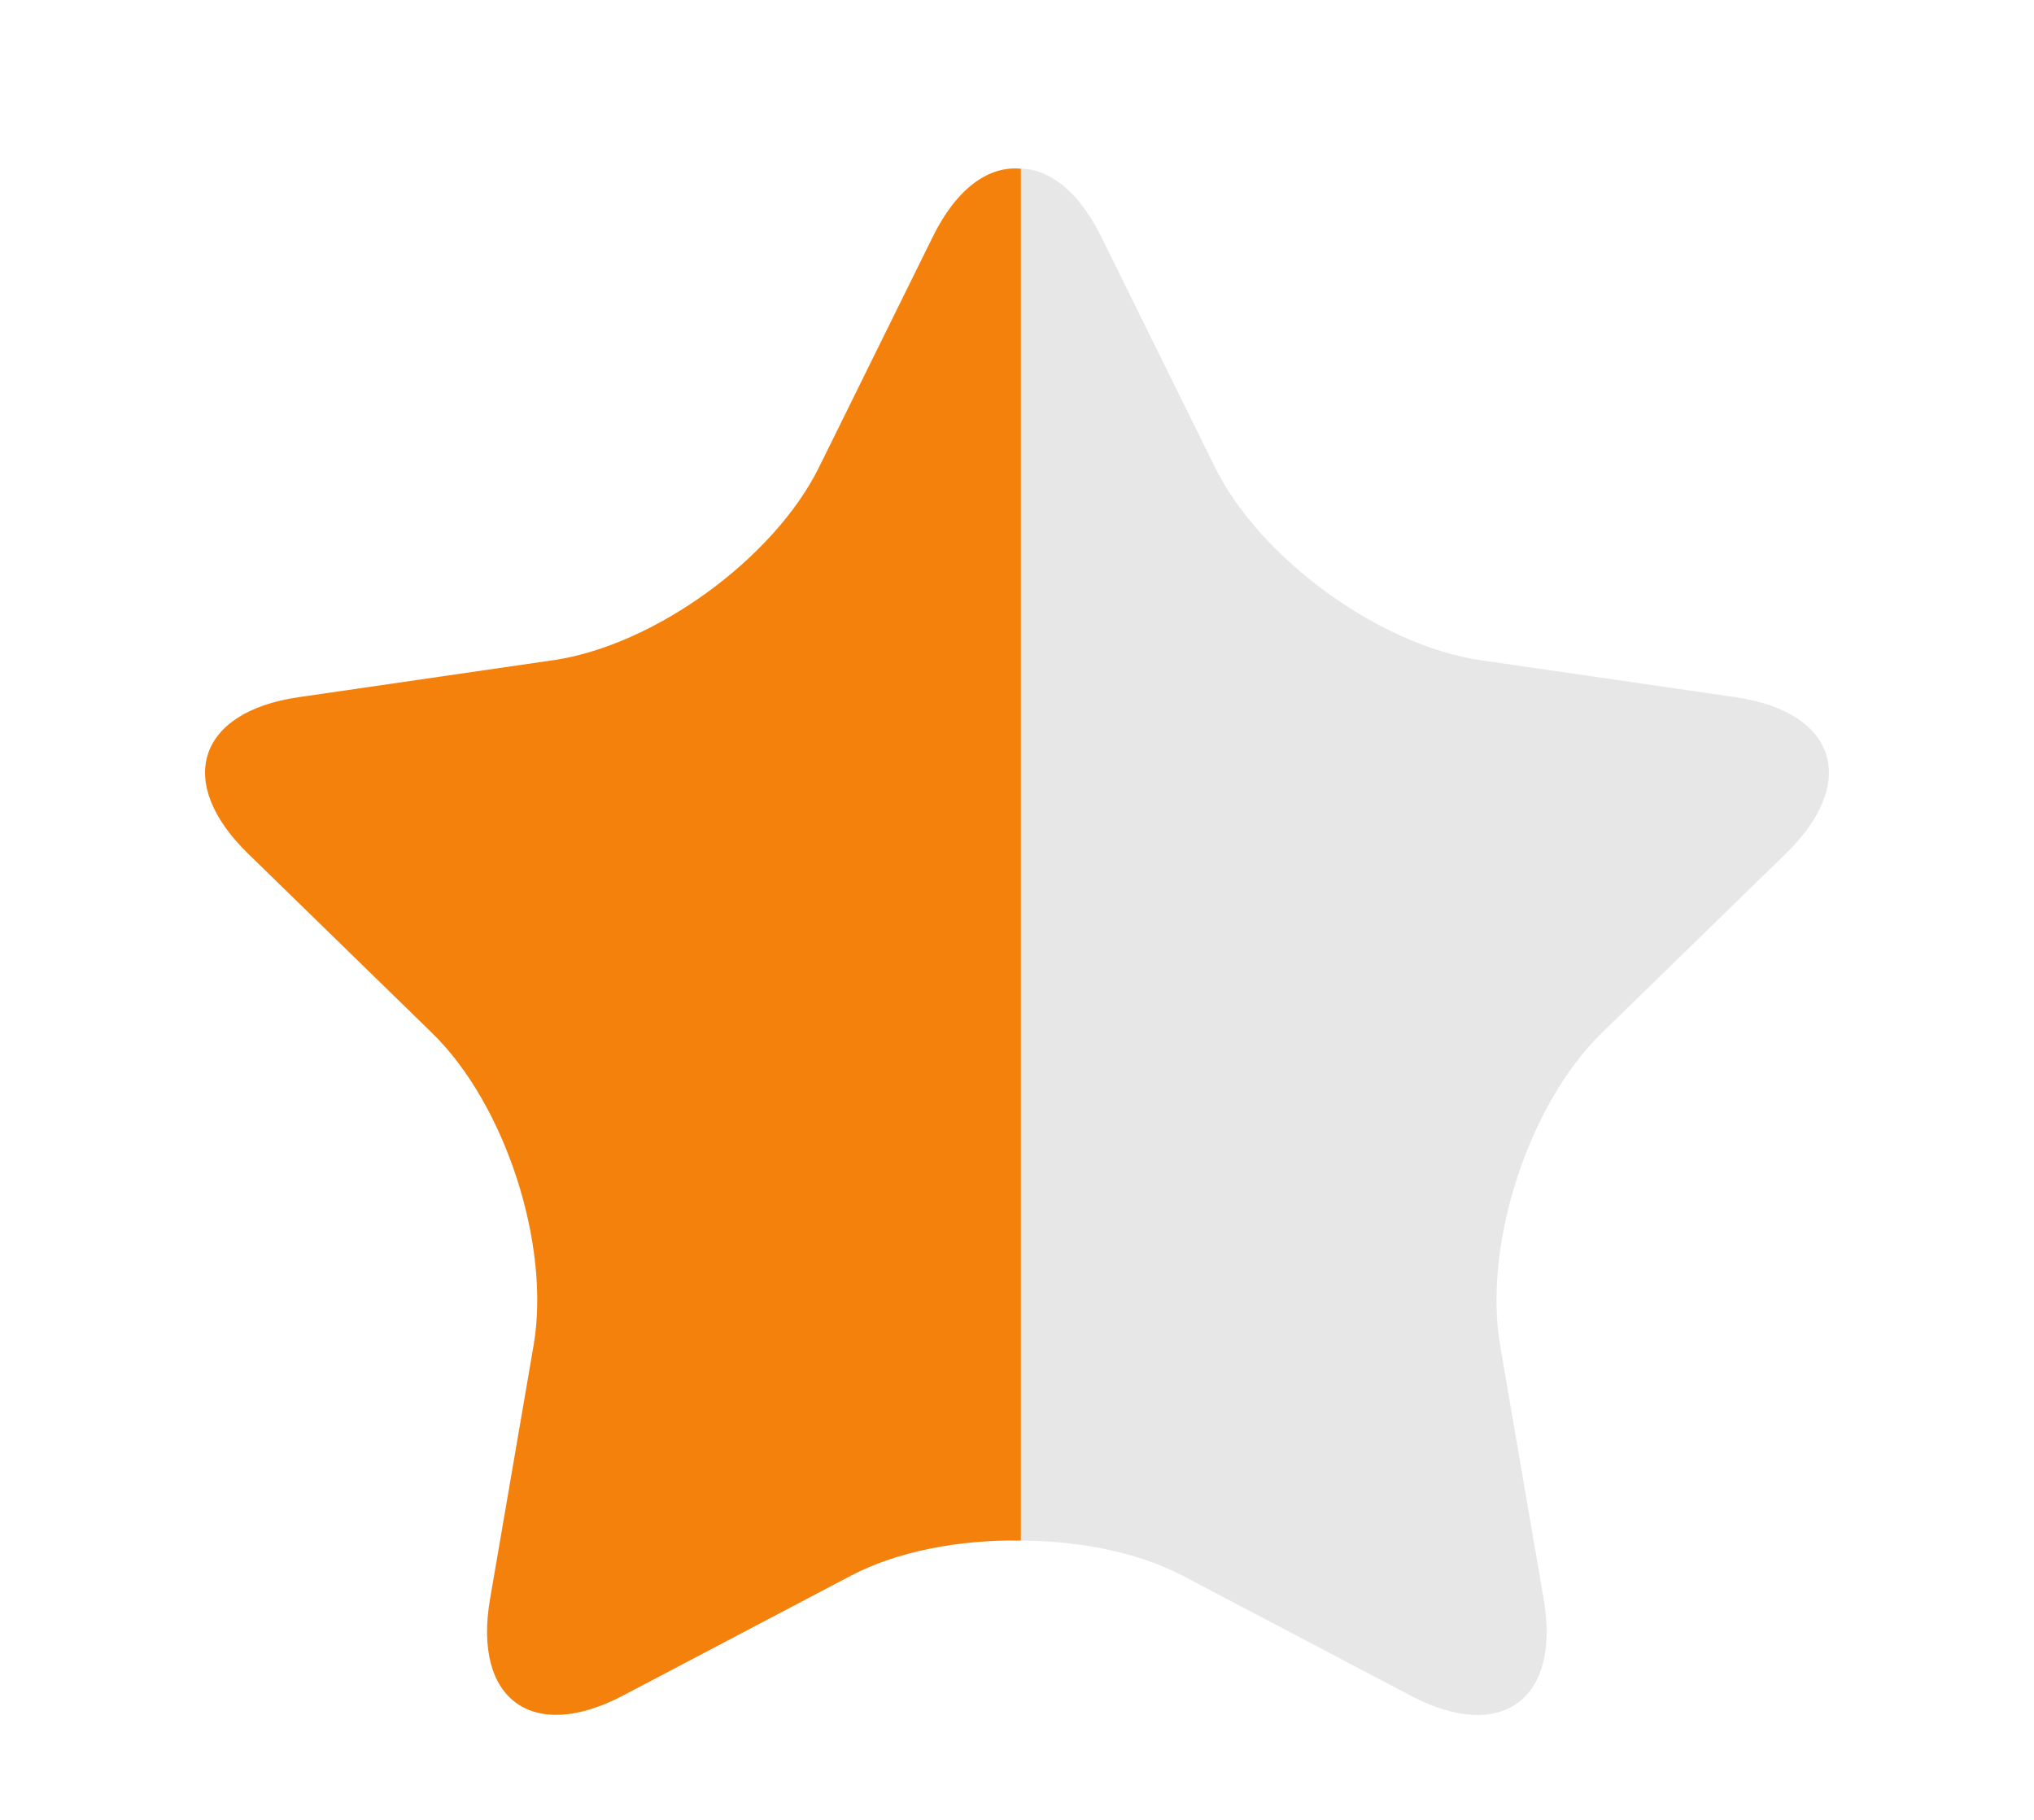
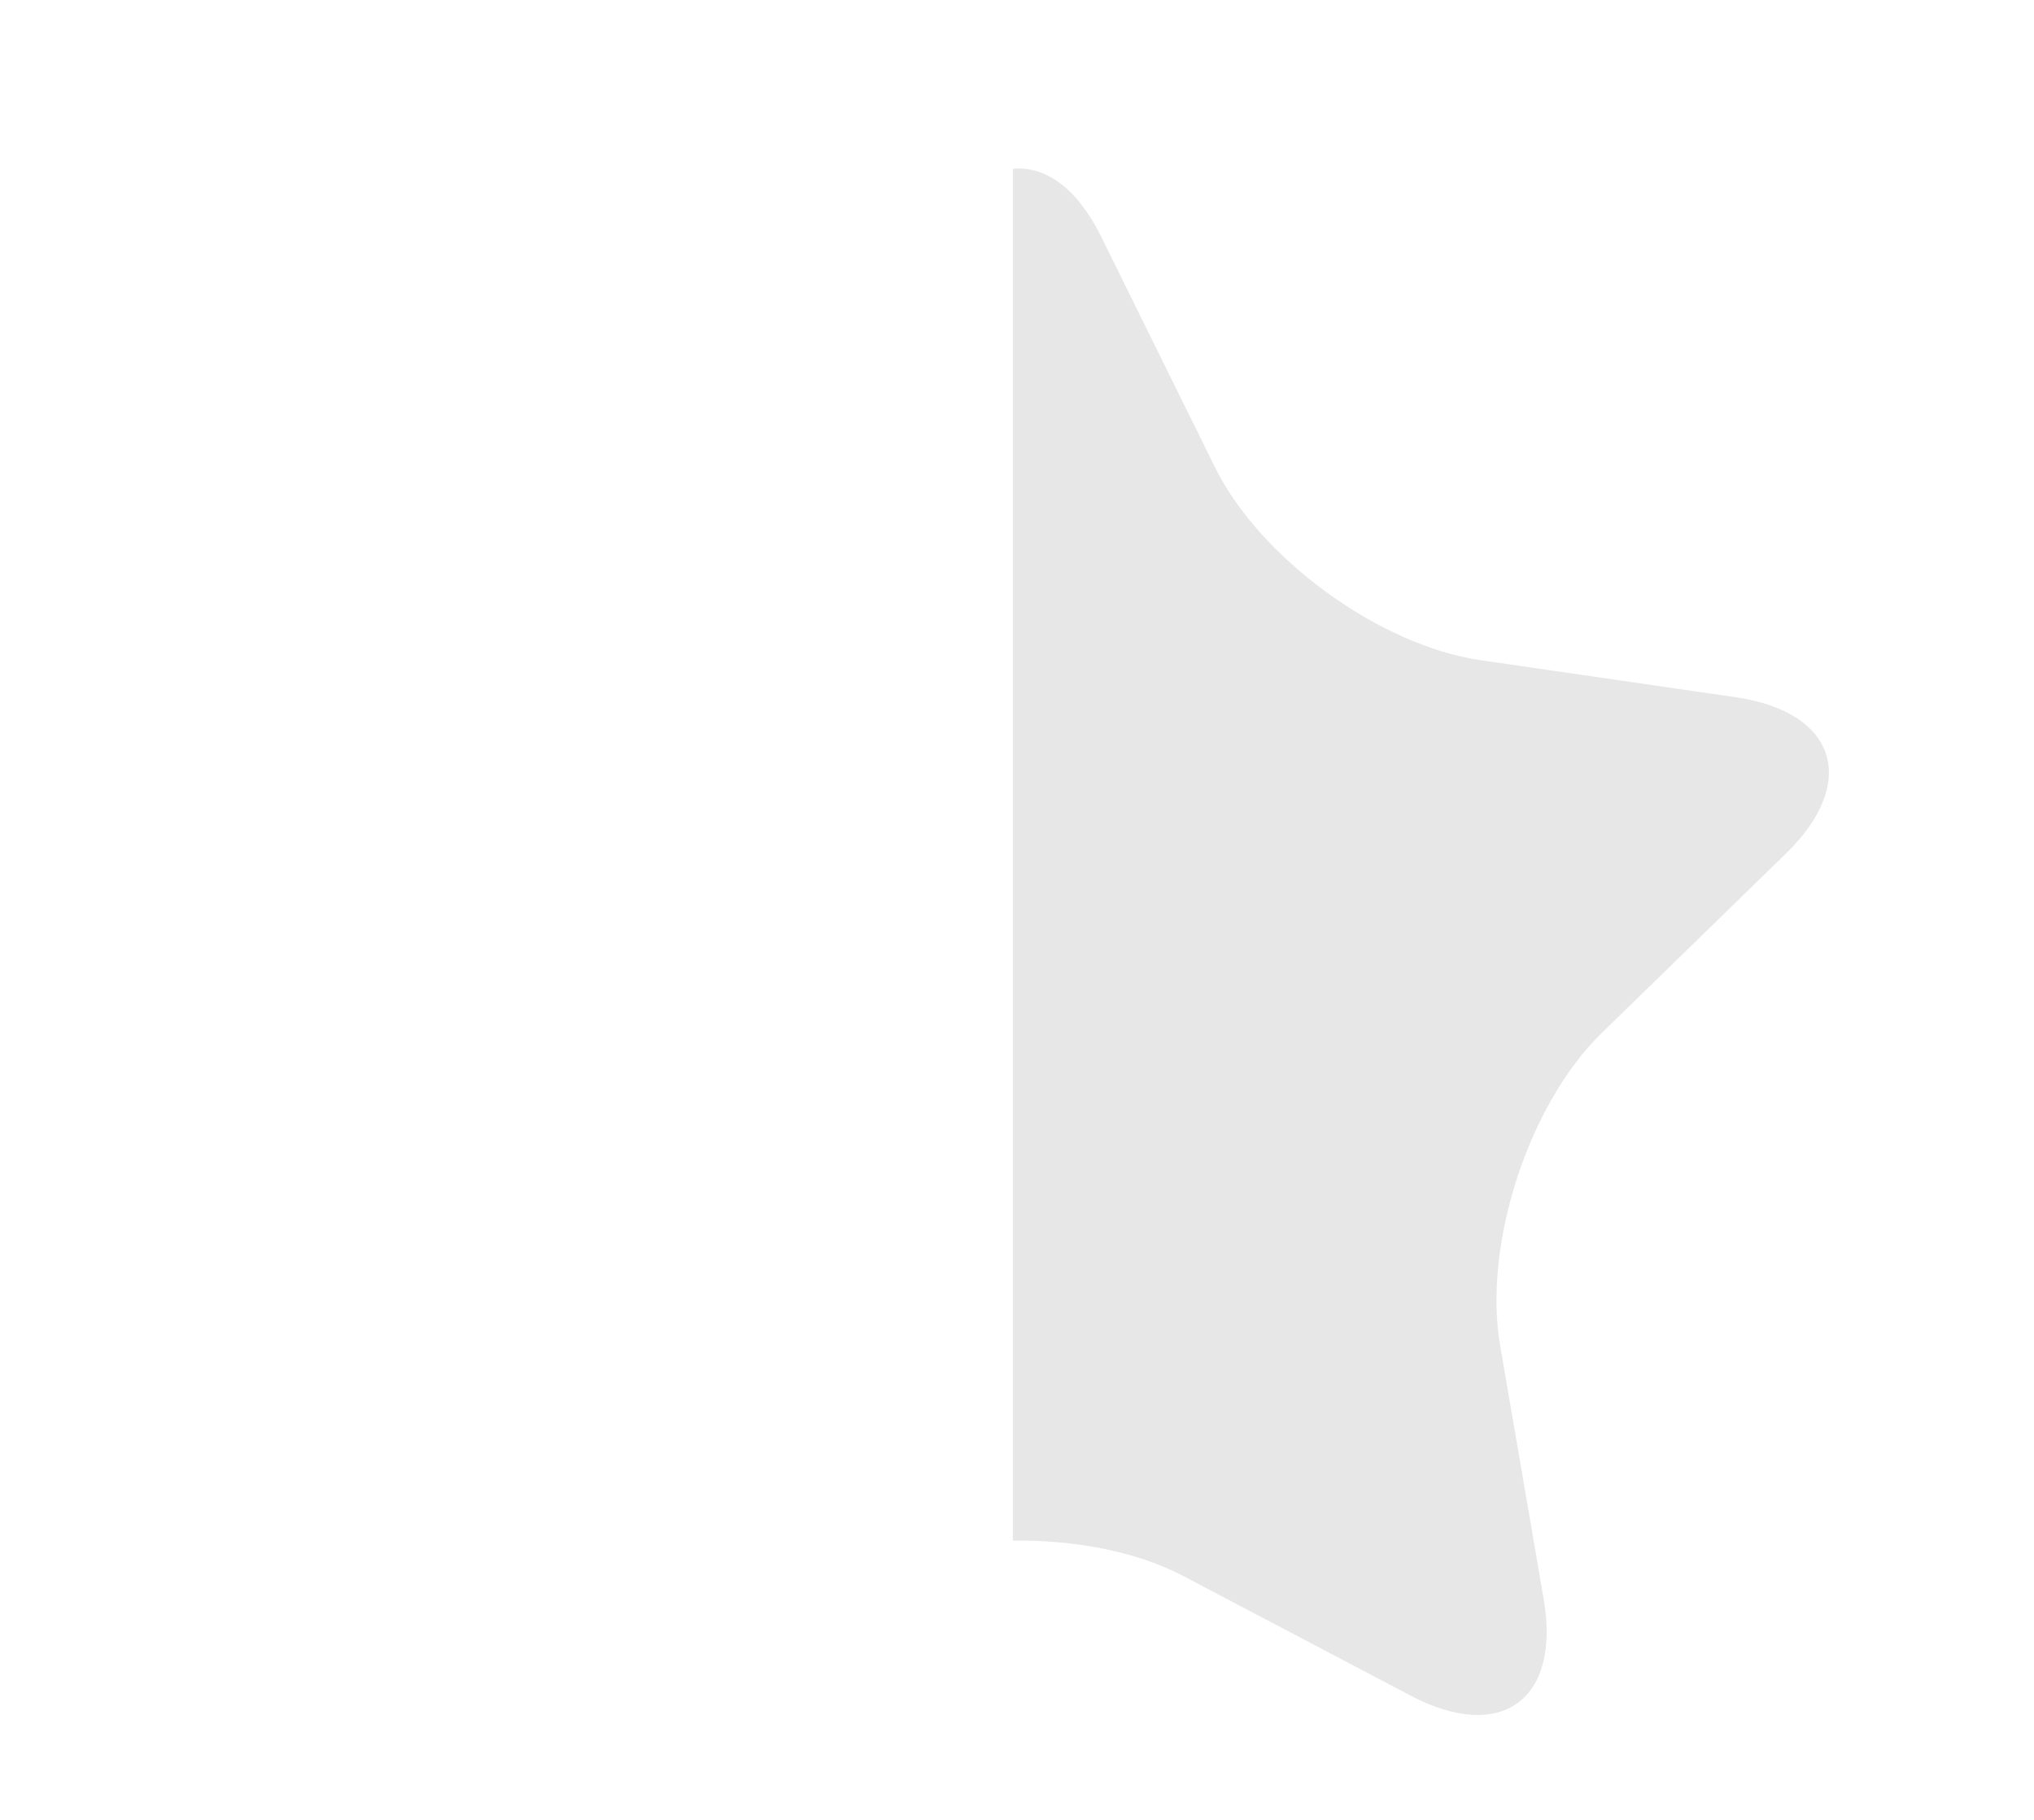
<svg xmlns="http://www.w3.org/2000/svg" version="1.1" id="レイヤー_1" width="21.933" height="19.624" viewBox="0 0 21.933 19.624" overflow="visible" enable-background="new 0 0 21.933 19.624" xml:space="preserve">
  <g>
    <g>
      <path fill="#E7E7E7" d="M18.714,7.518l-2.749-0.399c-1.088-0.158-2.377-1.095-2.864-2.081l-1.229-2.49    c-0.26-0.526-0.607-0.763-0.95-0.727v14.792c0.663-0.009,1.332,0.116,1.834,0.38l2.458,1.293c0.974,0.512,1.618,0.043,1.432-1.041    l-0.47-2.737c-0.186-1.084,0.307-2.6,1.094-3.367l1.989-1.938C20.048,8.434,19.802,7.676,18.714,7.518z" />
    </g>
  </g>
  <g>
    <g>
-       <path fill="#F4810B" d="M11.01,1.82c-0.342-0.035-0.689,0.202-0.949,0.728l-1.229,2.49C8.345,6.024,7.056,6.96,5.967,7.119    L3.219,7.518C2.131,7.676,1.885,8.434,2.672,9.202l1.988,1.938c0.788,0.768,1.28,2.283,1.094,3.367l-0.47,2.737    c-0.186,1.084,0.458,1.552,1.432,1.041l2.458-1.293c0.503-0.265,1.171-0.39,1.834-0.38V1.82z" />
-     </g>
+       </g>
  </g>
</svg>